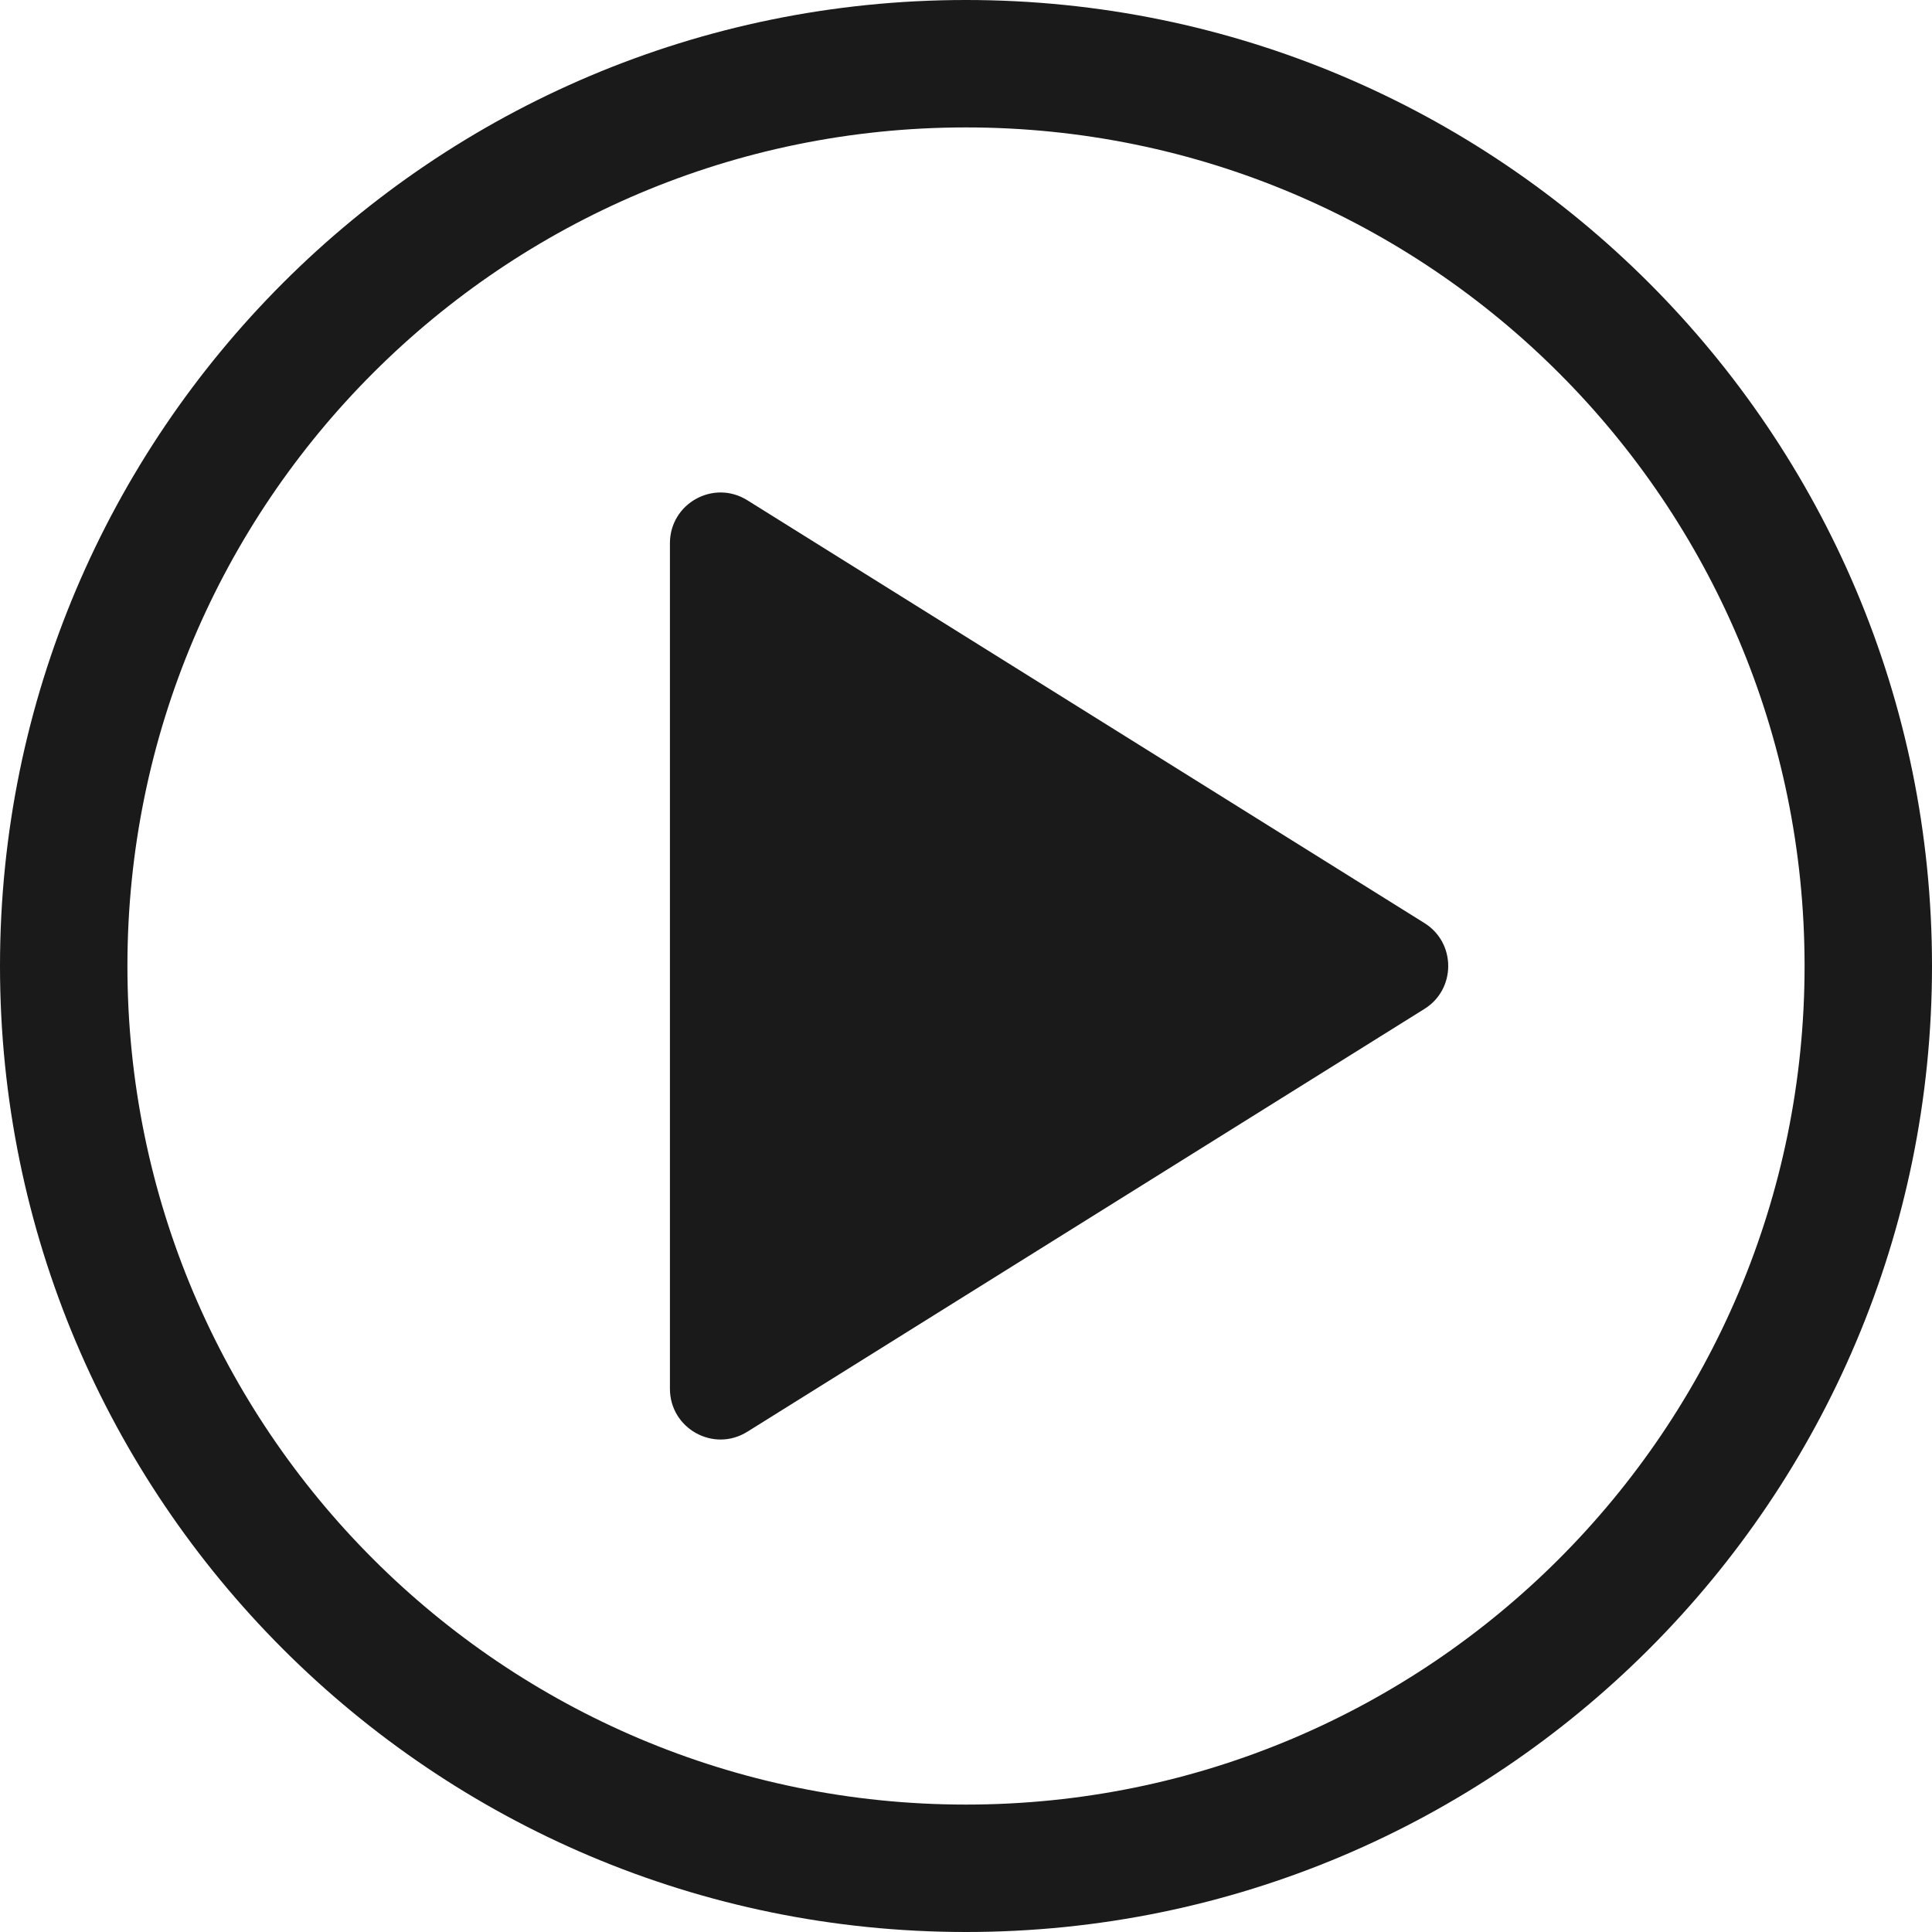
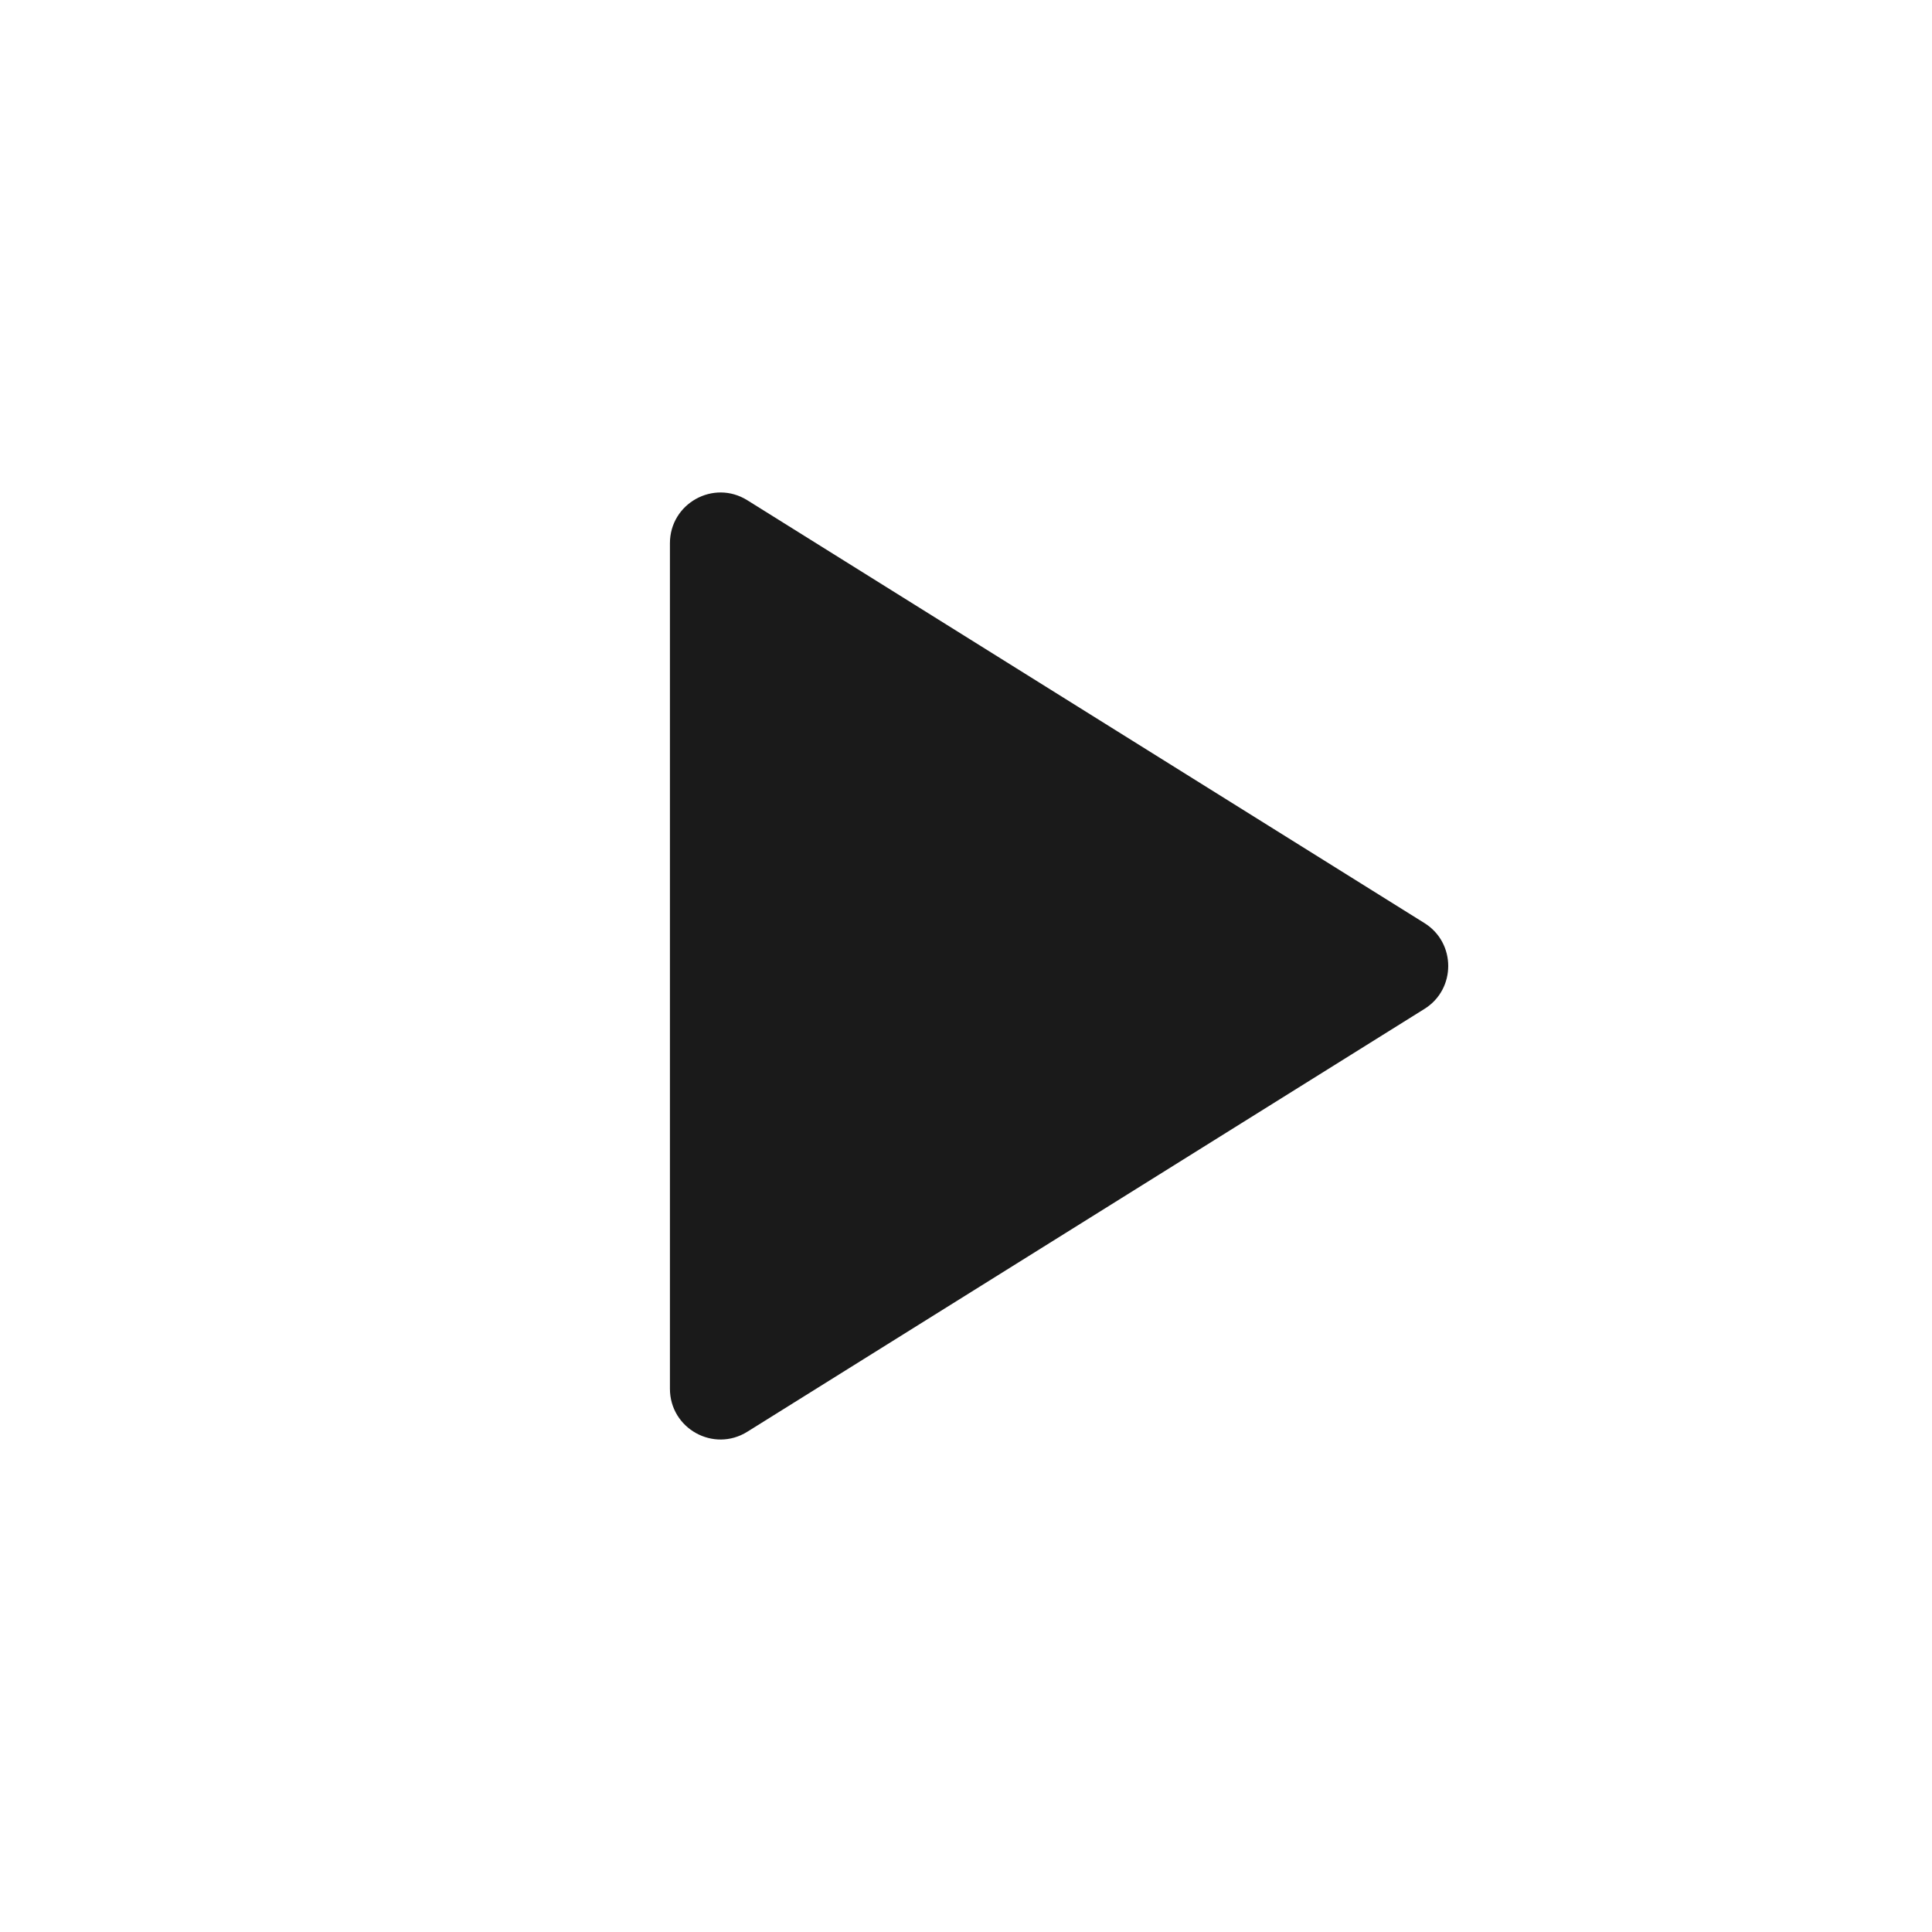
<svg xmlns="http://www.w3.org/2000/svg" id="Layer_2" data-name="Layer 2" viewBox="0 0 1969.44 1969.44">
  <defs>
    <style>
      .cls-1 {
        fill-rule: evenodd;
      }

      .cls-1, .cls-2 {
        fill: #1a1a1a;
        stroke-width: 0px;
      }
    </style>
  </defs>
  <g id="Layer_1-2" data-name="Layer 1">
    <g>
-       <path class="cls-2" d="m984.72,0c543.8,0,984.72,440.92,984.72,984.72s-440.92,984.72-984.72,984.72S0,1528.51,0,984.72,440.92,0,984.72,0h0Zm0,129.89c-472.1,0-854.83,382.73-854.83,854.83s382.73,854.83,854.83,854.83,854.83-382.73,854.83-854.83S1456.81,129.89,984.72,129.89h0Z" />
-       <path class="cls-1" d="m1452.06,1028.46l-690.19,430.99c-34.45,21.57-78.96-3.2-78.96-43.82v-861.83c0-40.62,44.51-65.39,78.96-43.82l690.19,430.99c32.31,20.12,32.31,67.37,0,87.49h0Z" />
+       <path class="cls-1" d="m1452.06,1028.46l-690.19,430.99c-34.45,21.57-78.96-3.2-78.96-43.82v-861.83c0-40.62,44.51-65.39,78.96-43.82l690.19,430.99c32.31,20.12,32.31,67.37,0,87.49h0" />
    </g>
  </g>
</svg>